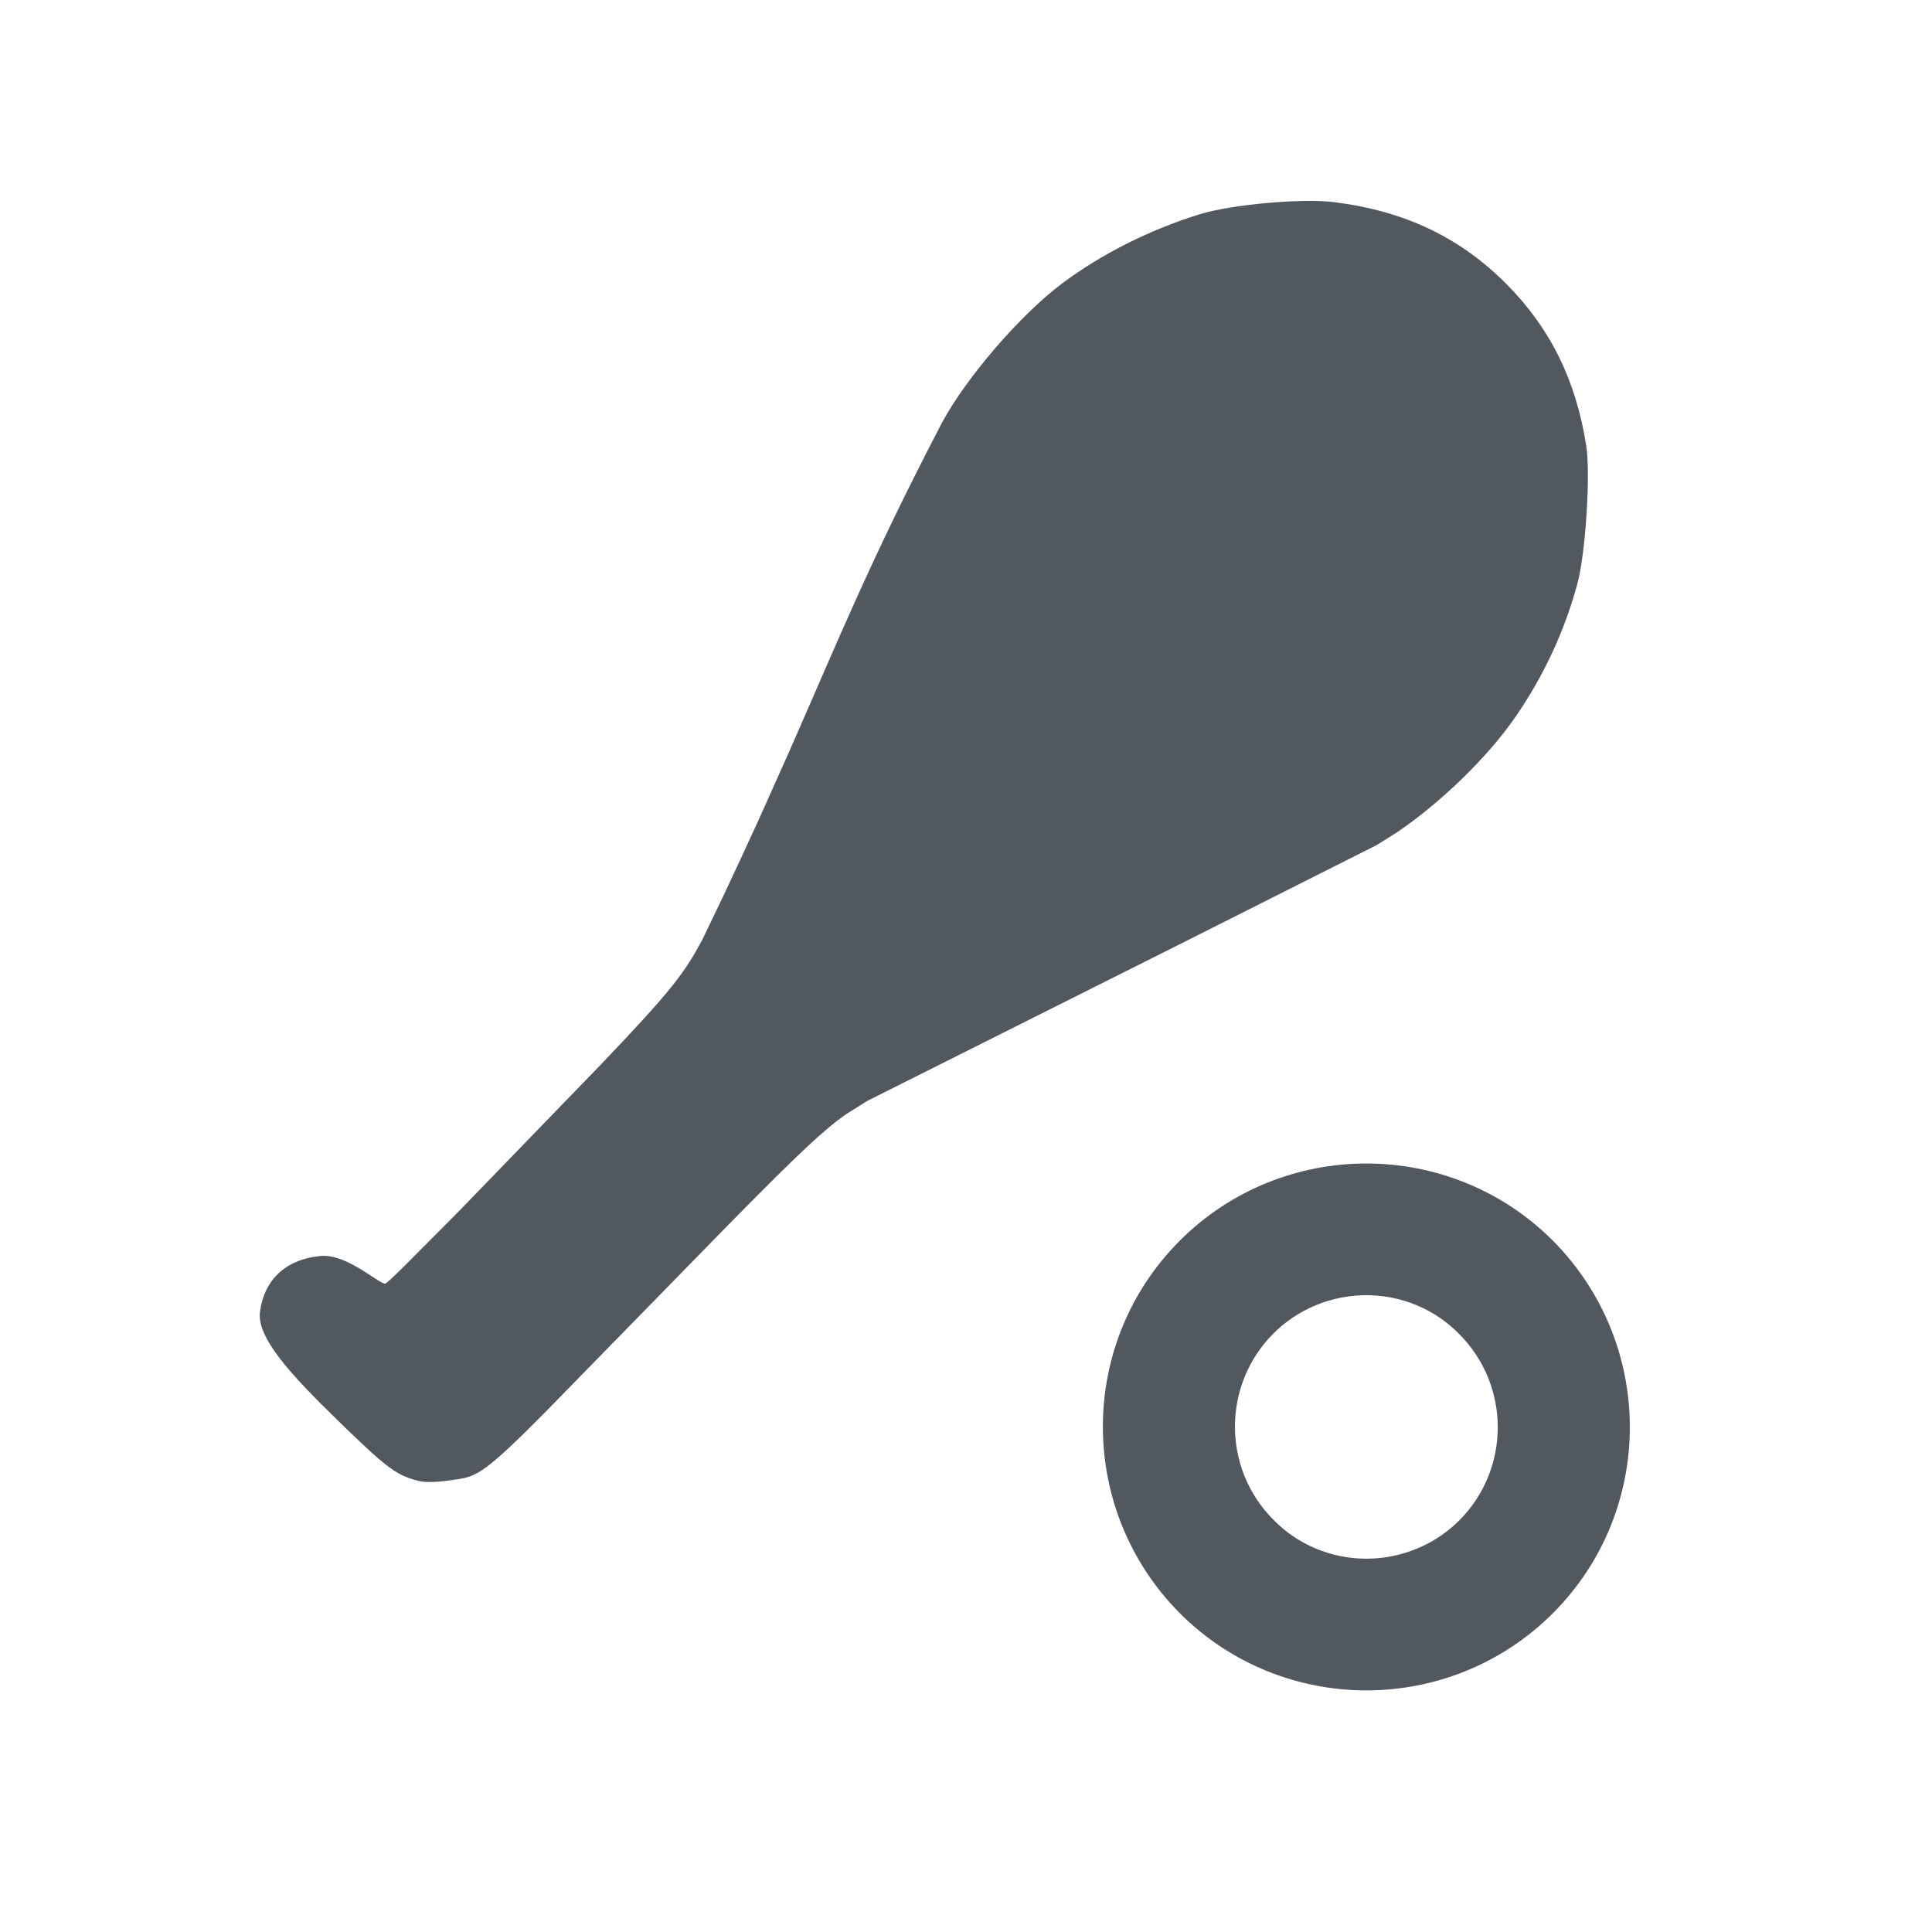
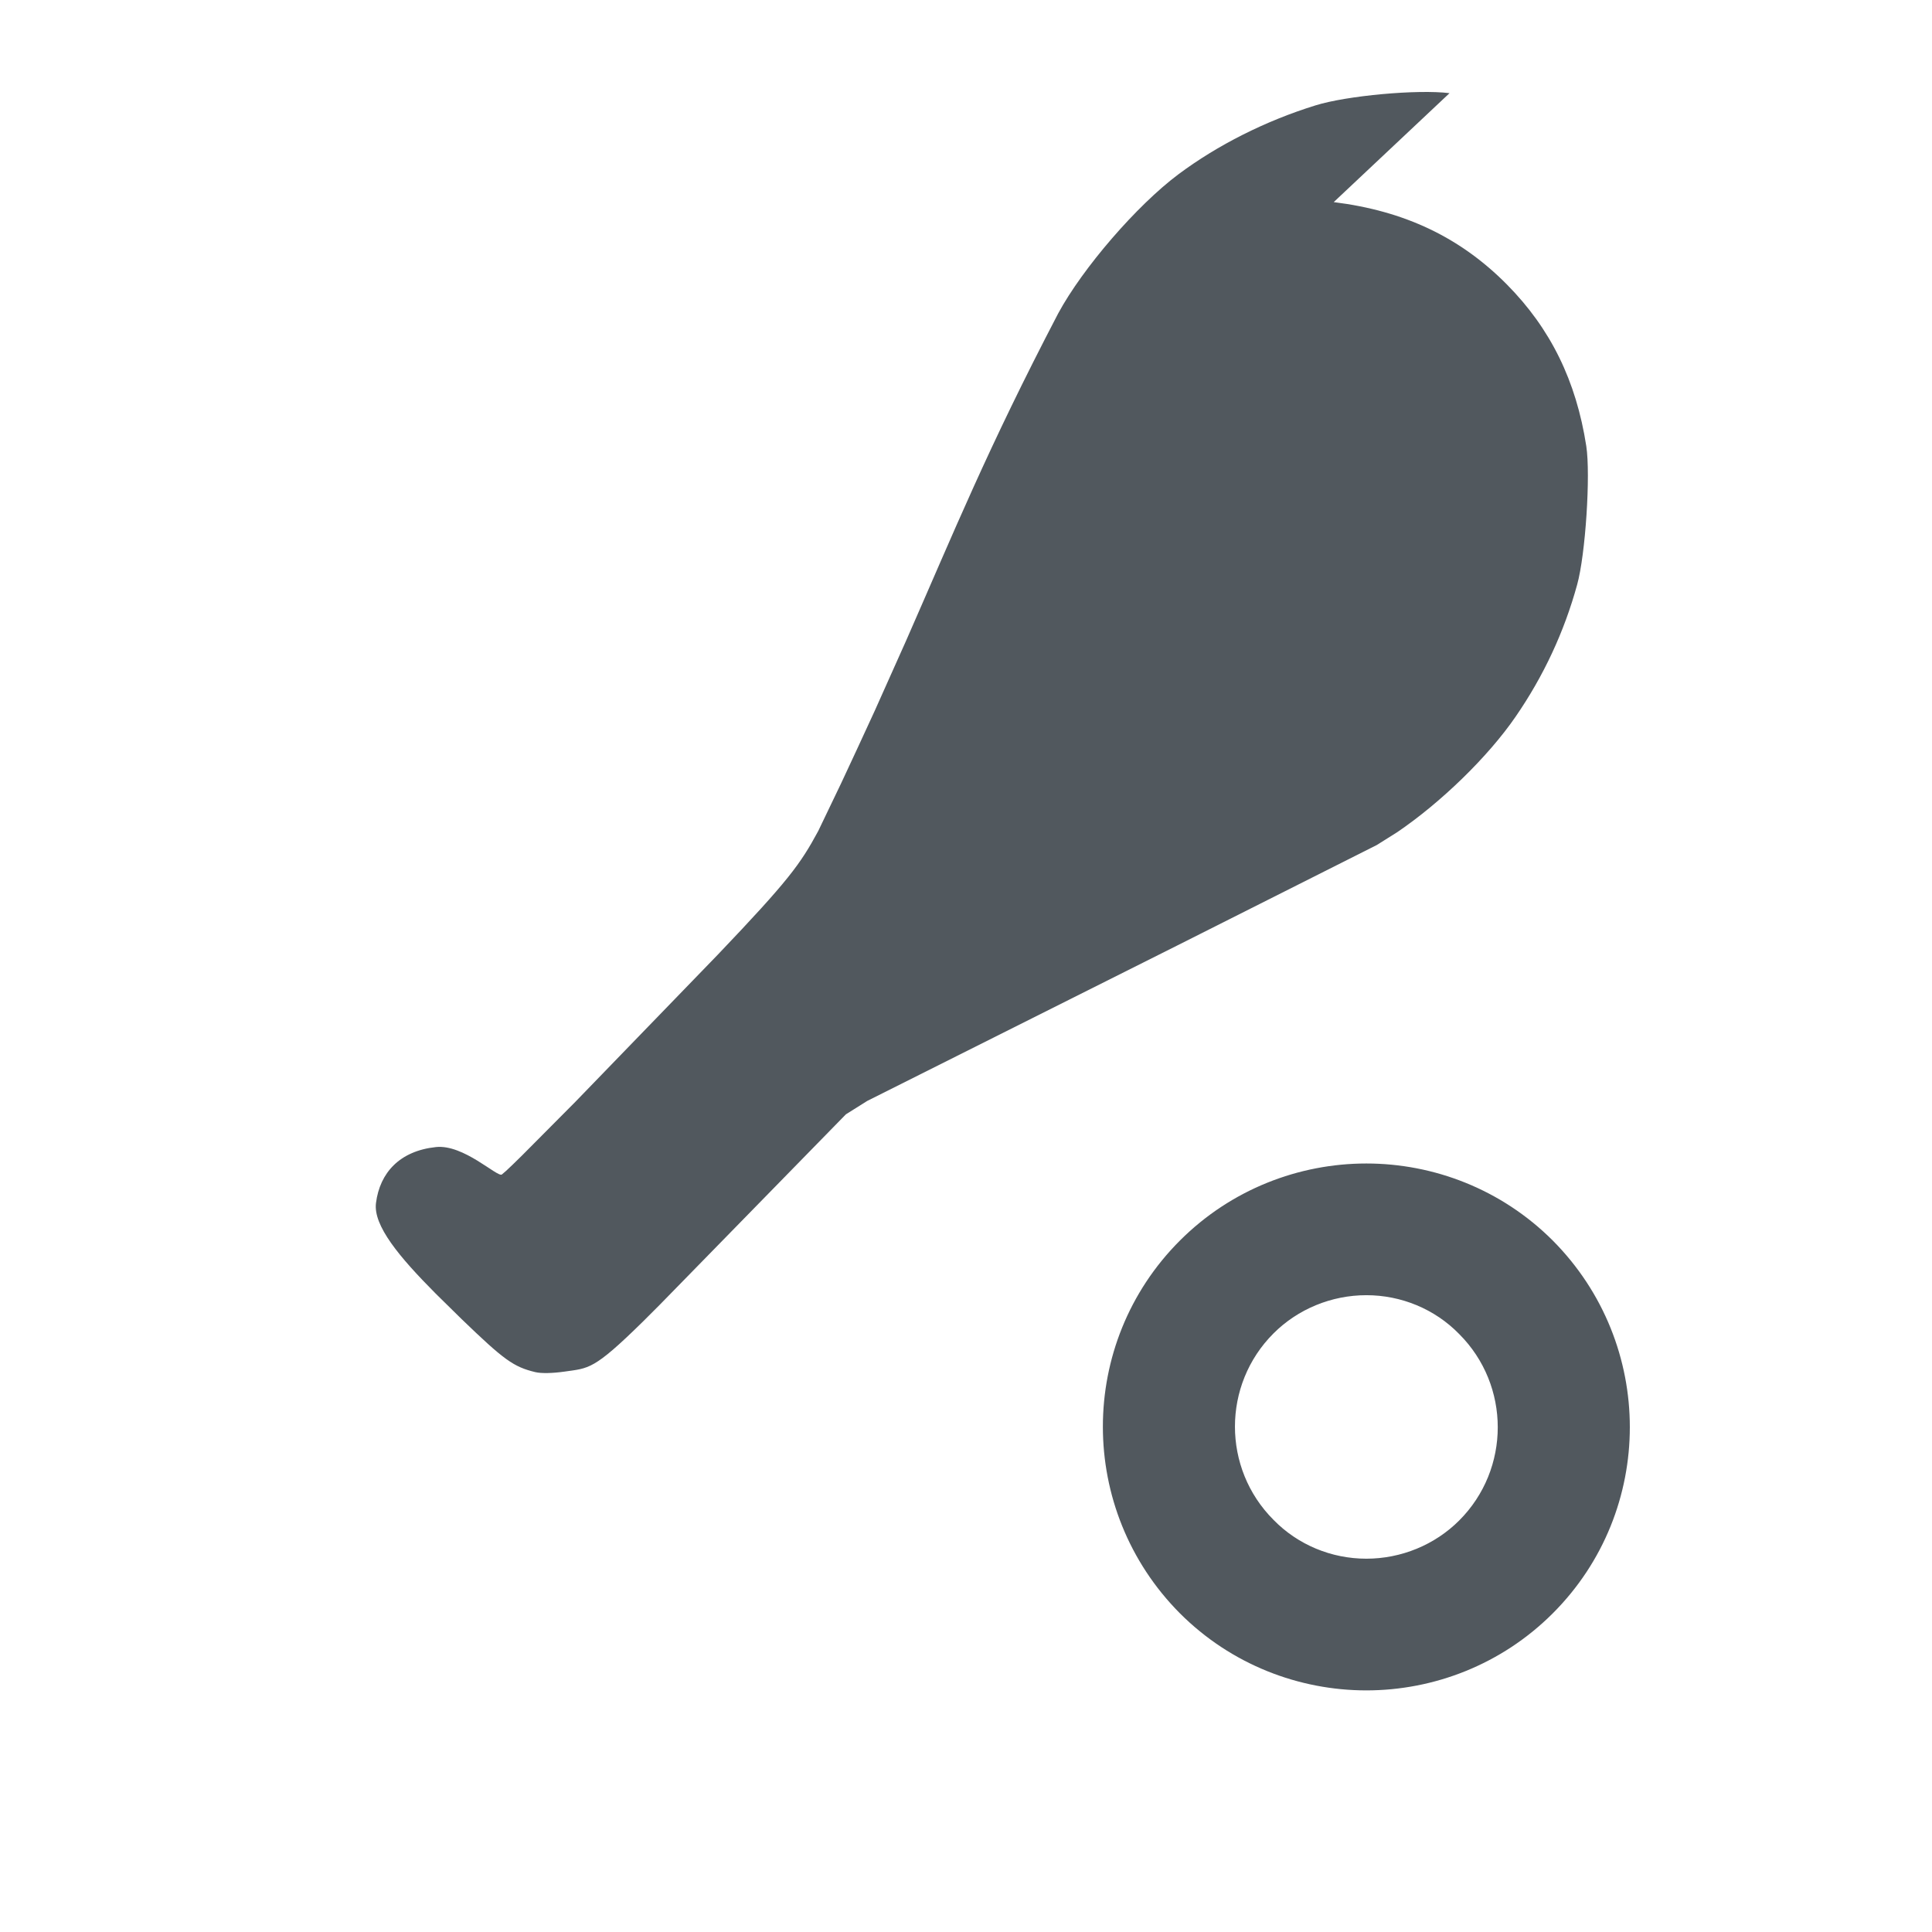
<svg xmlns="http://www.w3.org/2000/svg" height="18" viewBox="0 0 18 18" width="18">
-   <path d="m12.73 10.84c.626 0 1.258.239 1.737.718.957.963.957 2.516 0 3.473-.479.479-1.111.718-1.737.718-.626 0-1.258-.239-1.737-.718-.957-.963-.957-2.516 0-3.473.479-.479 1.111-.718 1.737-.718zm0 1.227c-.325 0-.638.129-.865.356-.479.479-.479 1.258 0 1.737.227.233.54.362.865.362.325 0 .638-.129.865-.356.479-.479.479-1.258 0-1.737-.227-.233-.54-.362-.865-.362zm-.304-10.184c.661.082 1.179.329 1.613.767.407.411.646.898.74 1.506.041.267-.007 1.01-.085 1.291-.12.438-.312.851-.574 1.231-.257.374-.697.8-1.102 1.075l-.191.12-1.863.938-2.884 1.446-.199.125c-.208.146-.443.367-1.081 1.015l-1.732 1.772-.16.16c-.461.453-.502.432-.73.465-.114.016-.215.018-.271.005-.204-.049-.292-.113-.689-.496l-.239-.235c-.34-.342-.584-.634-.557-.845.036-.282.221-.485.558-.521.258-.028.57.281.614.256l.041-.035c.033-.03.083-.079.147-.142l.497-.5 1.327-1.371c.66-.692.769-.843.936-1.152l.214-.446c.091-.193.2-.43.312-.673l.293-.655c.451-1.026.754-1.778 1.417-3.049.228-.422.732-1.006 1.12-1.296.366-.273.812-.498 1.277-.642.292-.091.952-.151 1.249-.114z" fill="#51585E" />
+   <path d="m12.73 10.84c.626 0 1.258.239 1.737.718.957.963.957 2.516 0 3.473-.479.479-1.111.718-1.737.718-.626 0-1.258-.239-1.737-.718-.957-.963-.957-2.516 0-3.473.479-.479 1.111-.718 1.737-.718zm0 1.227c-.325 0-.638.129-.865.356-.479.479-.479 1.258 0 1.737.227.233.54.362.865.362.325 0 .638-.129.865-.356.479-.479.479-1.258 0-1.737-.227-.233-.54-.362-.865-.362zm-.304-10.184c.661.082 1.179.329 1.613.767.407.411.646.898.74 1.506.041.267-.007 1.01-.085 1.291-.12.438-.312.851-.574 1.231-.257.374-.697.8-1.102 1.075l-.191.12-1.863.938-2.884 1.446-.199.125l-1.732 1.772-.16.16c-.461.453-.502.432-.73.465-.114.016-.215.018-.271.005-.204-.049-.292-.113-.689-.496l-.239-.235c-.34-.342-.584-.634-.557-.845.036-.282.221-.485.558-.521.258-.028.57.281.614.256l.041-.035c.033-.03.083-.079.147-.142l.497-.5 1.327-1.371c.66-.692.769-.843.936-1.152l.214-.446c.091-.193.2-.43.312-.673l.293-.655c.451-1.026.754-1.778 1.417-3.049.228-.422.732-1.006 1.12-1.296.366-.273.812-.498 1.277-.642.292-.091.952-.151 1.249-.114z" fill="#51585E" />
</svg>